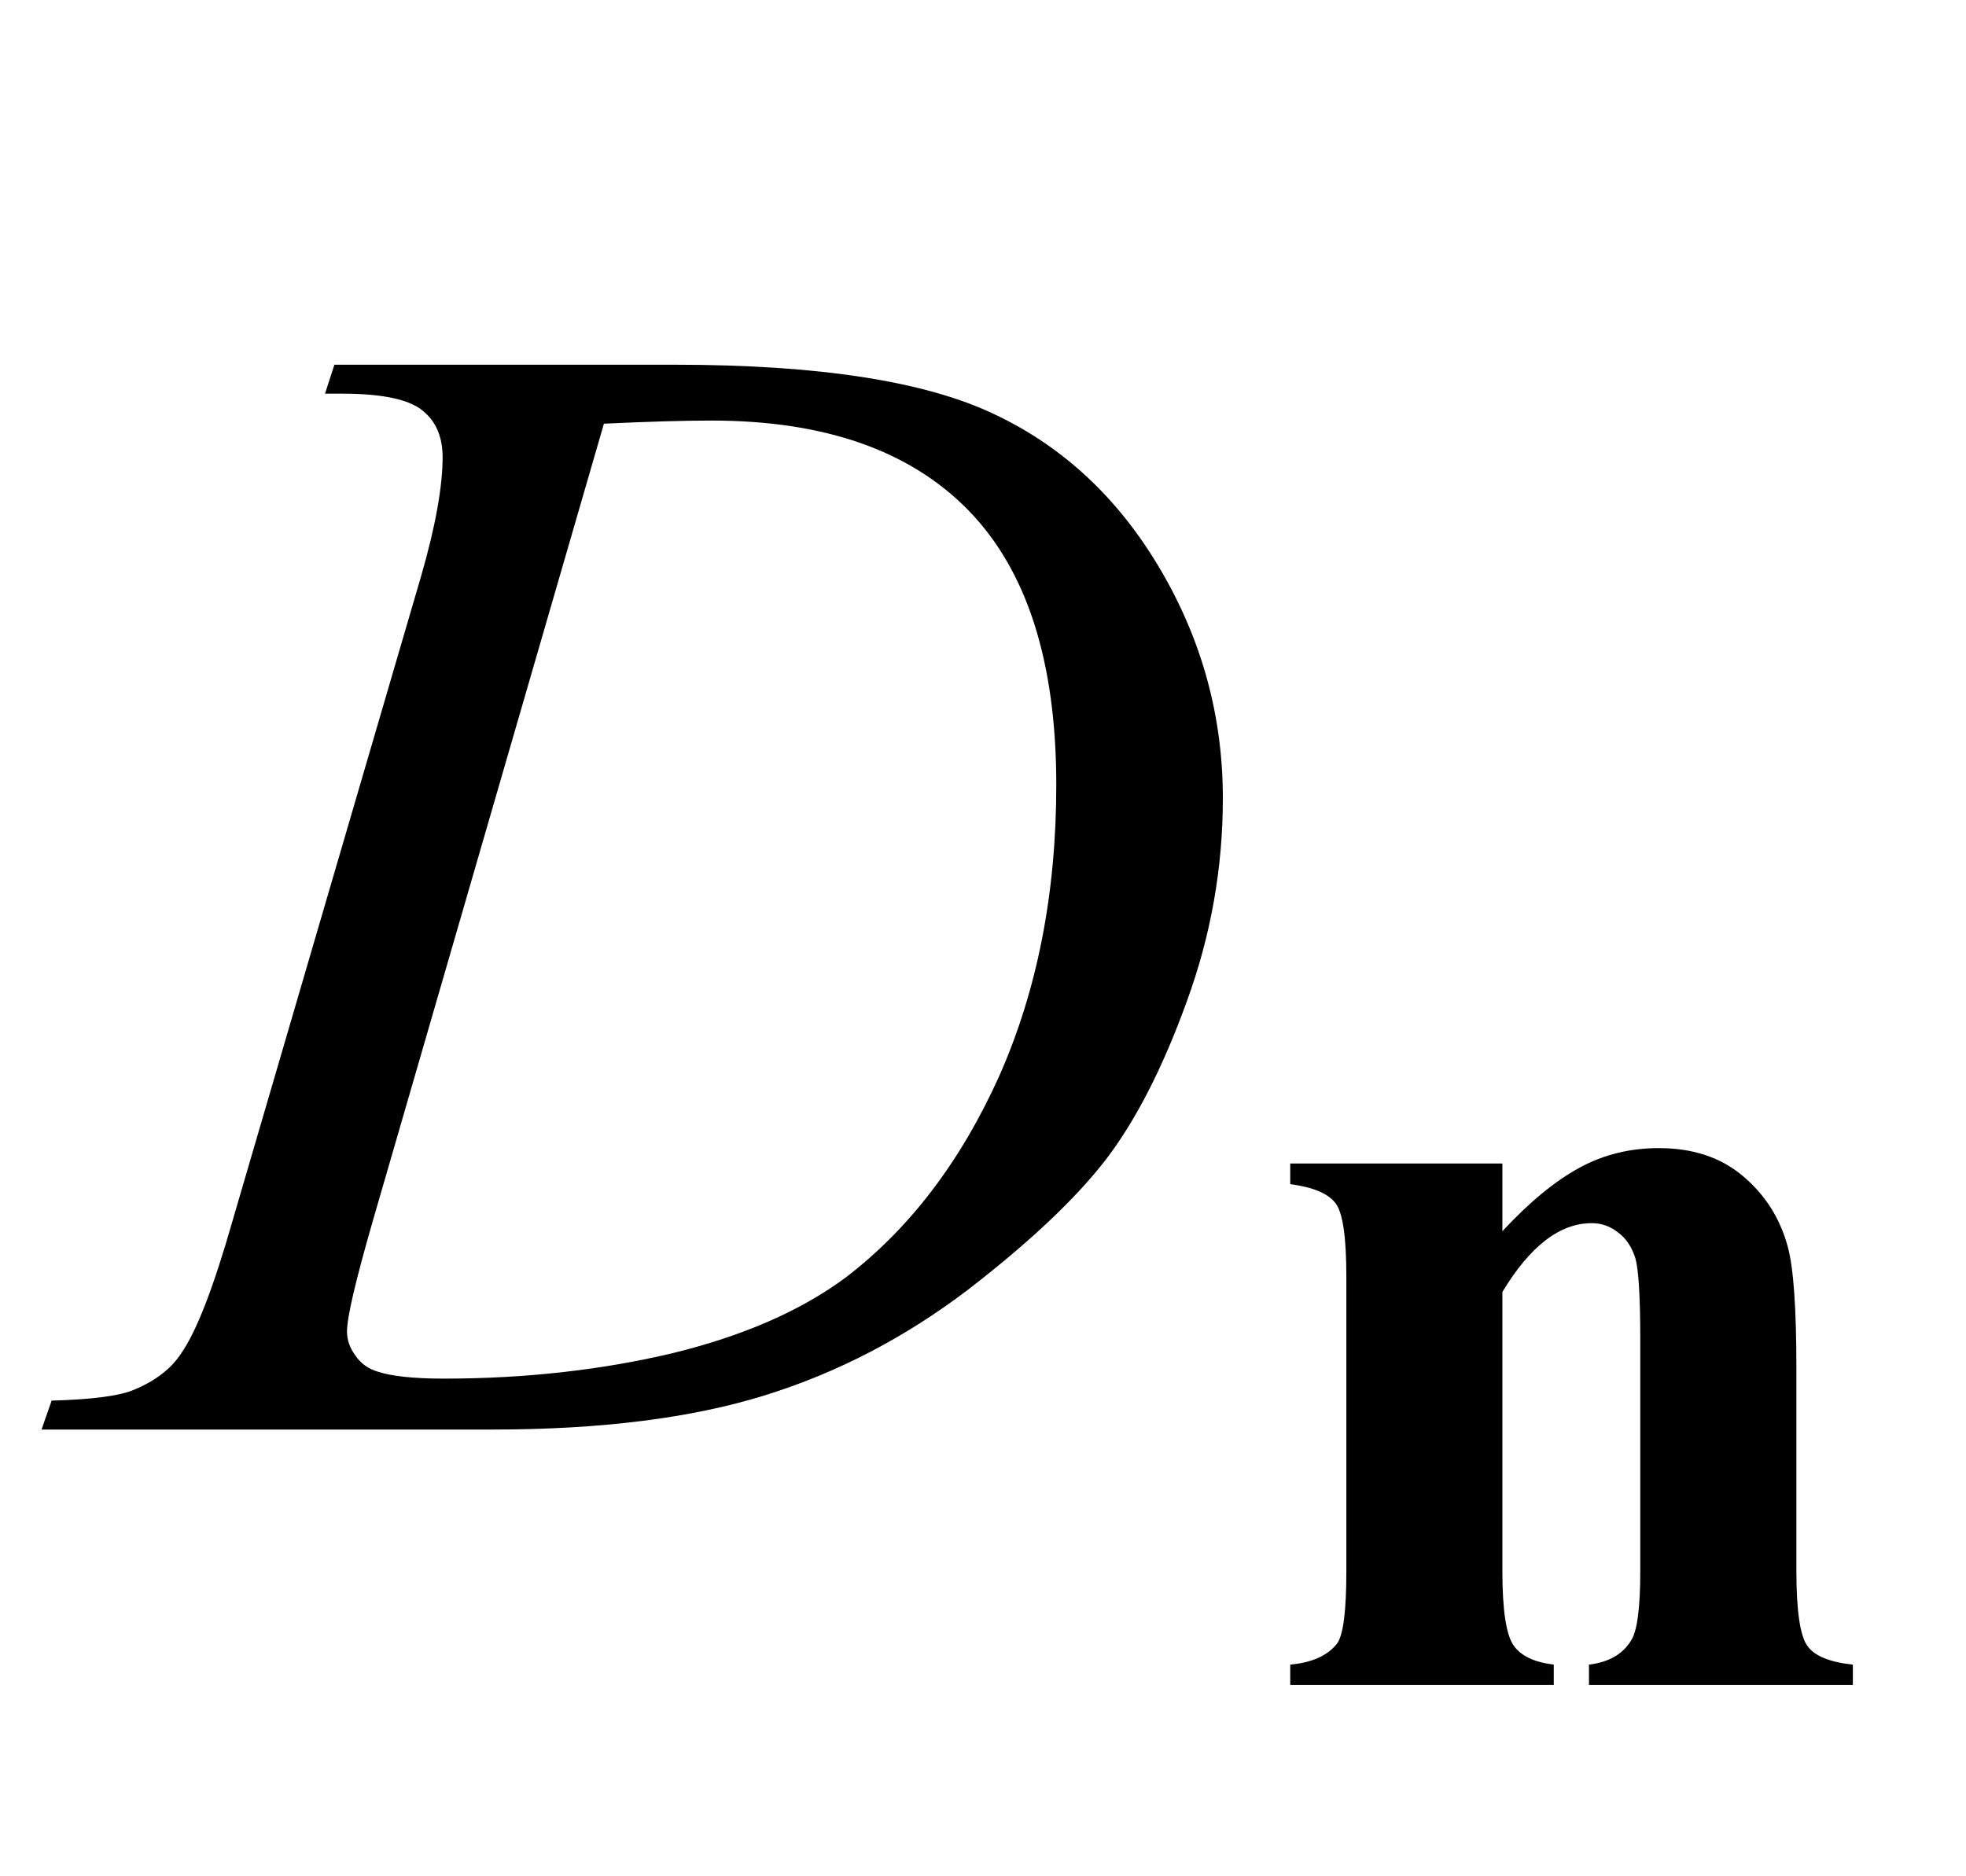
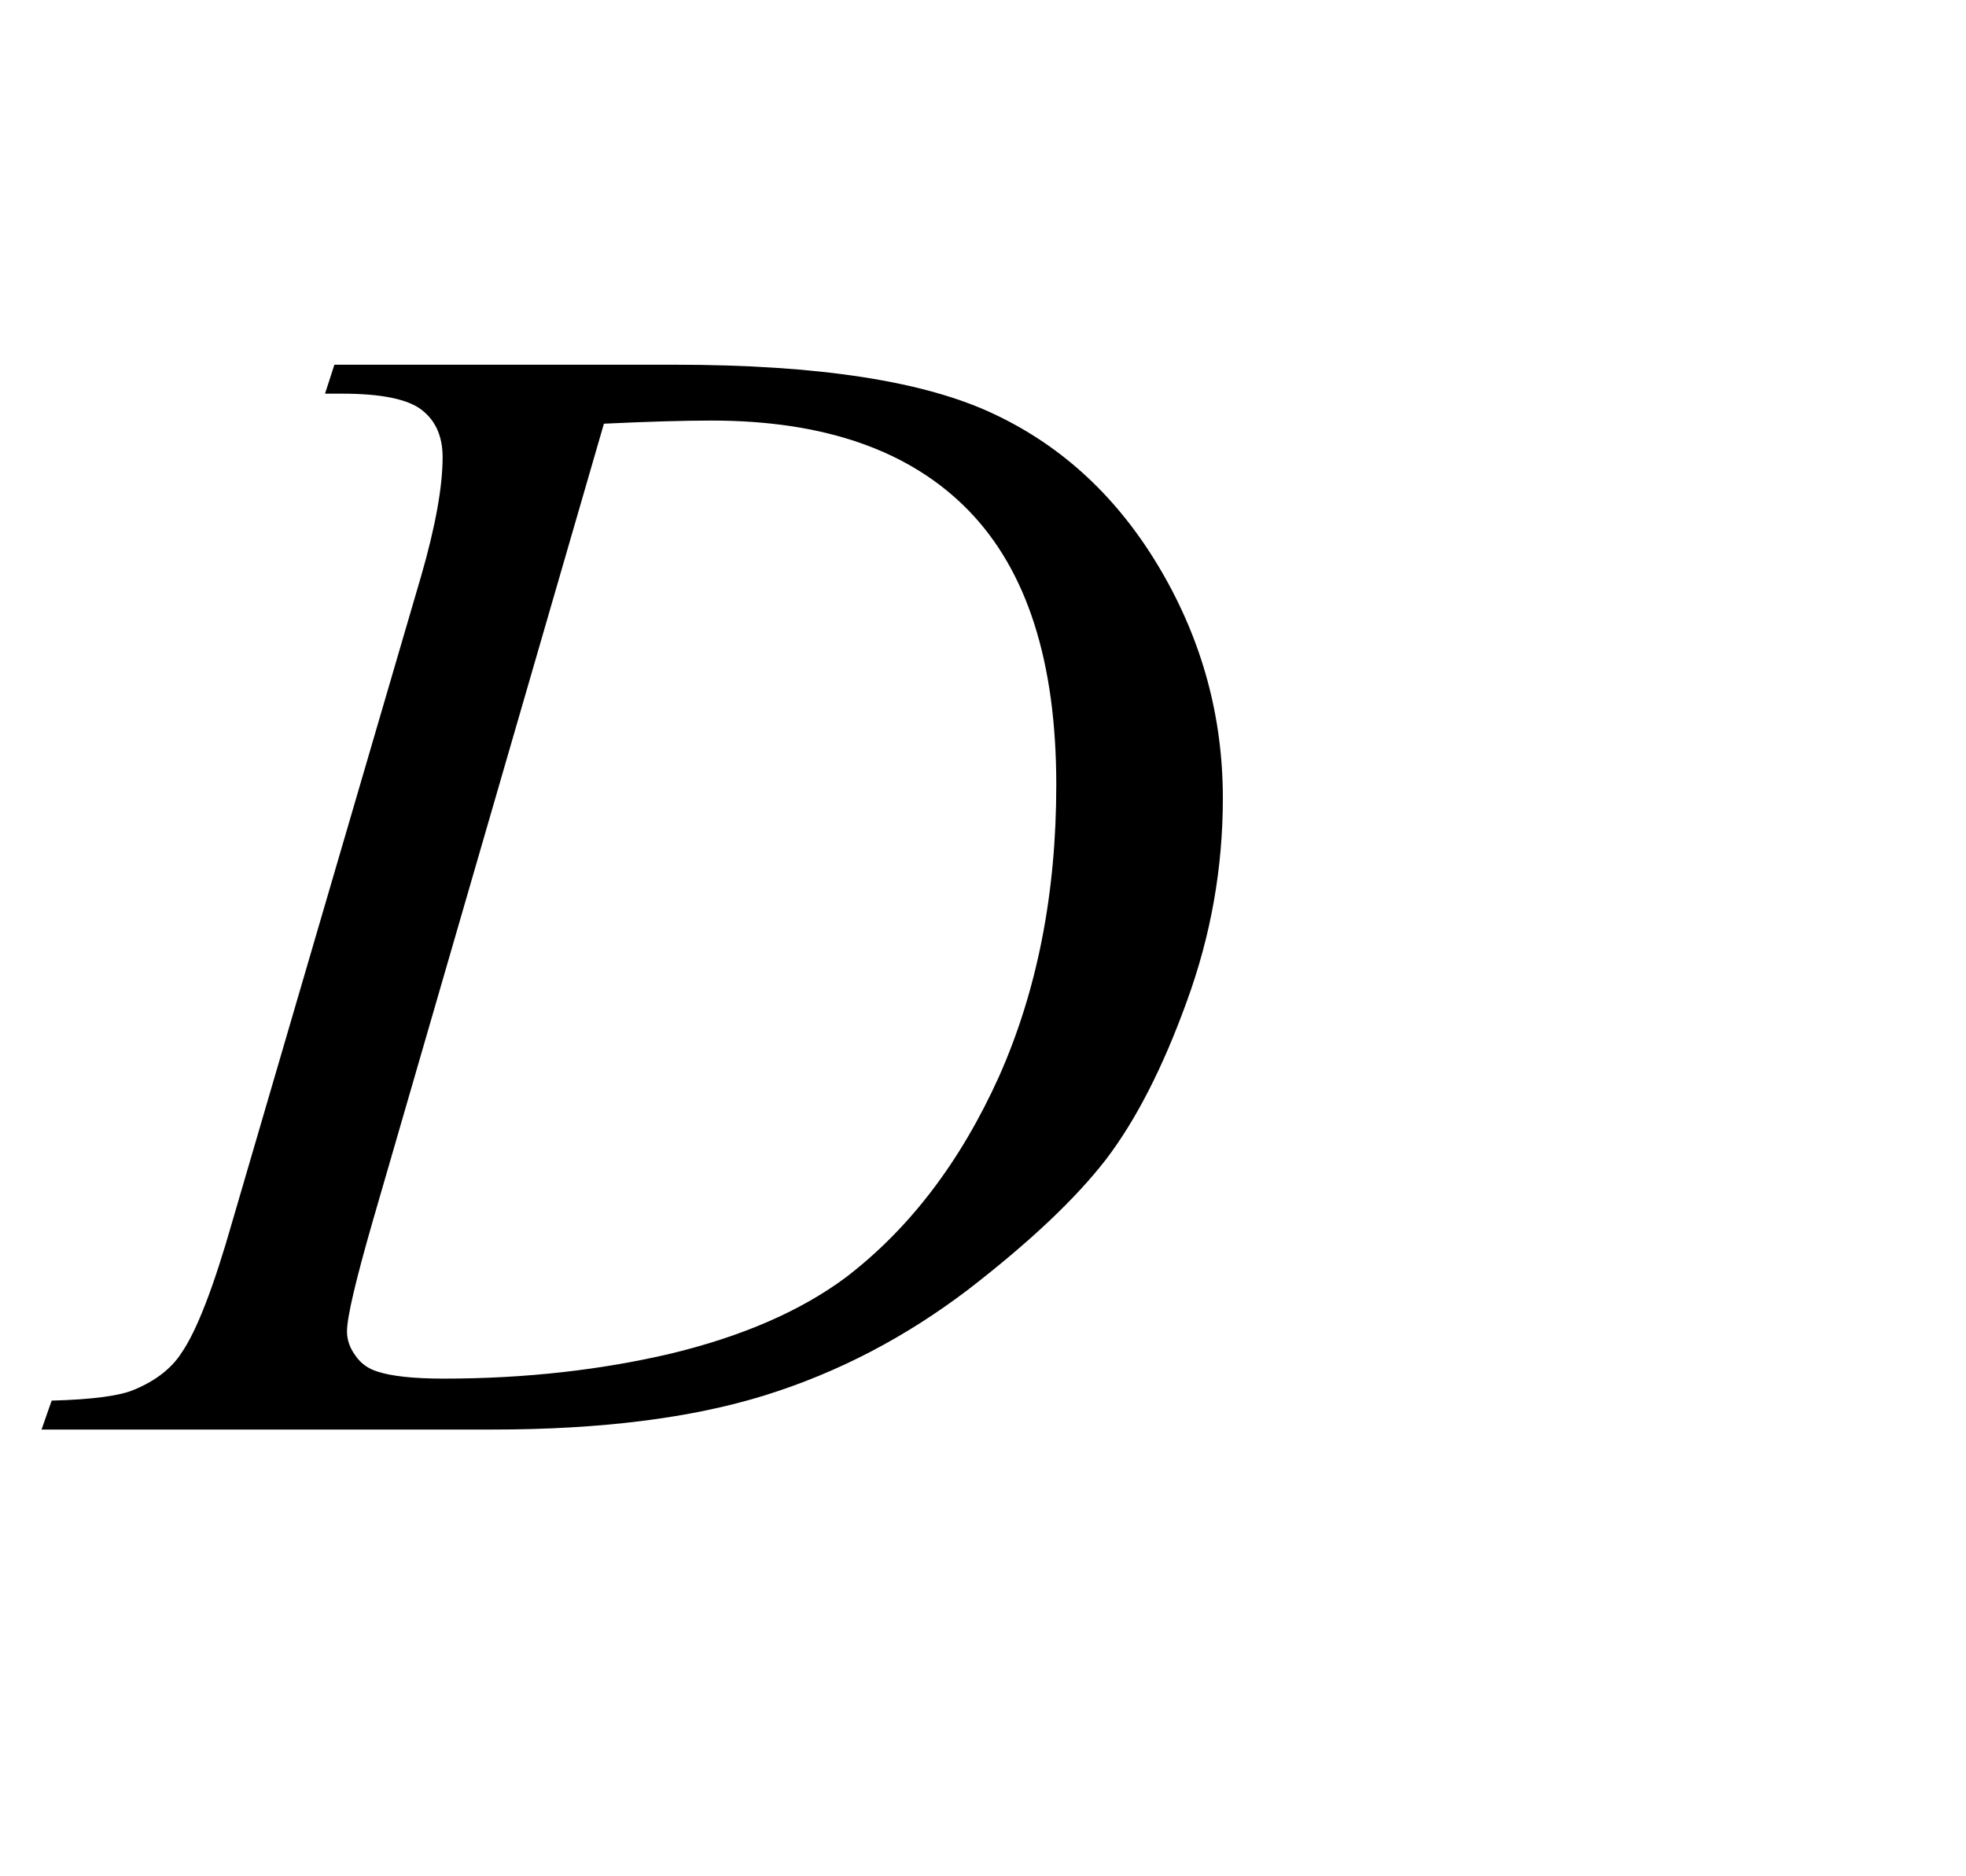
<svg xmlns="http://www.w3.org/2000/svg" xmlns:xlink="http://www.w3.org/1999/xlink" viewBox="0 0 22 21" version="1.1">
  <defs>
    <g>
      <symbol overflow="visible" id="glyph0-0">
-         <path style="stroke:none;" d="M 2.496 0 L 2.496 -11.25 L 11.496 -11.25 L 11.496 0 Z M 2.777 -0.281 L 11.215 -0.281 L 11.215 -10.969 L 2.777 -10.969 Z M 2.777 -0.281 " />
-       </symbol>
+         </symbol>
      <symbol overflow="visible" id="glyph0-1">
        <path style="stroke:none;" d="M 2.637 -11.594 L 2.742 -11.918 L 6.547 -11.918 C 8.16 -11.918 9.352 -11.734 10.129 -11.363 C 10.906 -10.996 11.523 -10.414 11.988 -9.621 C 12.453 -8.828 12.684 -7.977 12.684 -7.066 C 12.684 -6.289 12.551 -5.531 12.281 -4.793 C 12.016 -4.059 11.715 -3.469 11.379 -3.027 C 11.039 -2.586 10.523 -2.098 9.828 -1.562 C 9.129 -1.031 8.375 -0.637 7.559 -0.383 C 6.742 -0.129 5.727 0 4.508 0 L -0.535 0 L -0.422 -0.324 C 0.039 -0.336 0.352 -0.379 0.508 -0.449 C 0.742 -0.547 0.918 -0.684 1.027 -0.852 C 1.199 -1.098 1.391 -1.594 1.602 -2.336 L 3.711 -9.547 C 3.875 -10.113 3.953 -10.559 3.953 -10.883 C 3.953 -11.109 3.879 -11.285 3.727 -11.406 C 3.574 -11.531 3.273 -11.594 2.828 -11.594 Z M 5.758 -11.258 L 3.172 -2.336 C 2.98 -1.668 2.883 -1.258 2.883 -1.098 C 2.883 -1.004 2.914 -0.914 2.977 -0.828 C 3.039 -0.738 3.121 -0.68 3.227 -0.648 C 3.379 -0.598 3.625 -0.57 3.965 -0.57 C 4.883 -0.57 5.738 -0.668 6.527 -0.855 C 7.312 -1.047 7.961 -1.328 8.465 -1.703 C 9.18 -2.25 9.75 -3 10.18 -3.953 C 10.605 -4.91 10.82 -5.996 10.82 -7.215 C 10.82 -8.594 10.492 -9.617 9.836 -10.289 C 9.18 -10.961 8.219 -11.293 6.961 -11.293 C 6.648 -11.293 6.25 -11.281 5.758 -11.258 Z M 5.758 -11.258 " />
      </symbol>
      <symbol overflow="visible" id="glyph1-0">
-         <path style="stroke:none;" d="M 1.773 0 L 1.773 -7.988 L 8.164 -7.988 L 8.164 0 Z M 1.973 -0.199 L 7.961 -0.199 L 7.961 -7.789 L 1.973 -7.789 Z M 1.973 -0.199 " />
-       </symbol>
+         </symbol>
      <symbol overflow="visible" id="glyph1-1">
-         <path style="stroke:none;" d="M 2.812 -5.836 L 2.812 -5.078 C 3.113 -5.402 3.402 -5.641 3.676 -5.789 C 3.949 -5.938 4.246 -6.008 4.562 -6.008 C 4.941 -6.008 5.254 -5.906 5.504 -5.695 C 5.754 -5.484 5.918 -5.223 6.004 -4.91 C 6.07 -4.672 6.102 -4.219 6.102 -3.543 L 6.102 -1.273 C 6.102 -0.824 6.145 -0.543 6.227 -0.434 C 6.305 -0.324 6.477 -0.254 6.734 -0.227 L 6.734 0 L 3.781 0 L 3.781 -0.227 C 4.004 -0.254 4.16 -0.344 4.254 -0.5 C 4.32 -0.602 4.355 -0.859 4.355 -1.273 L 4.355 -3.867 C 4.355 -4.348 4.336 -4.648 4.301 -4.773 C 4.262 -4.898 4.199 -4.996 4.109 -5.062 C 4.02 -5.133 3.922 -5.168 3.812 -5.168 C 3.453 -5.168 3.121 -4.91 2.812 -4.398 L 2.812 -1.273 C 2.812 -0.836 2.855 -0.559 2.938 -0.441 C 3.02 -0.324 3.168 -0.254 3.387 -0.227 L 3.387 0 L 0.438 0 L 0.438 -0.227 C 0.684 -0.25 0.855 -0.328 0.961 -0.461 C 1.031 -0.555 1.066 -0.824 1.066 -1.273 L 1.066 -4.566 C 1.066 -5.008 1.027 -5.285 0.945 -5.391 C 0.863 -5.5 0.695 -5.57 0.438 -5.605 L 0.438 -5.836 Z M 2.812 -5.836 " />
-       </symbol>
+         </symbol>
    </g>
  </defs>
  <g id="surface748758">
    <g style="fill:rgb(0%,0%,0%);fill-opacity:1;">
      <use xlink:href="#glyph0-1" x="1" y="16" />
    </g>
    <g style="fill:rgb(0%,0%,0%);fill-opacity:1;">
      <use xlink:href="#glyph1-1" x="14" y="18.858" />
    </g>
  </g>
</svg>